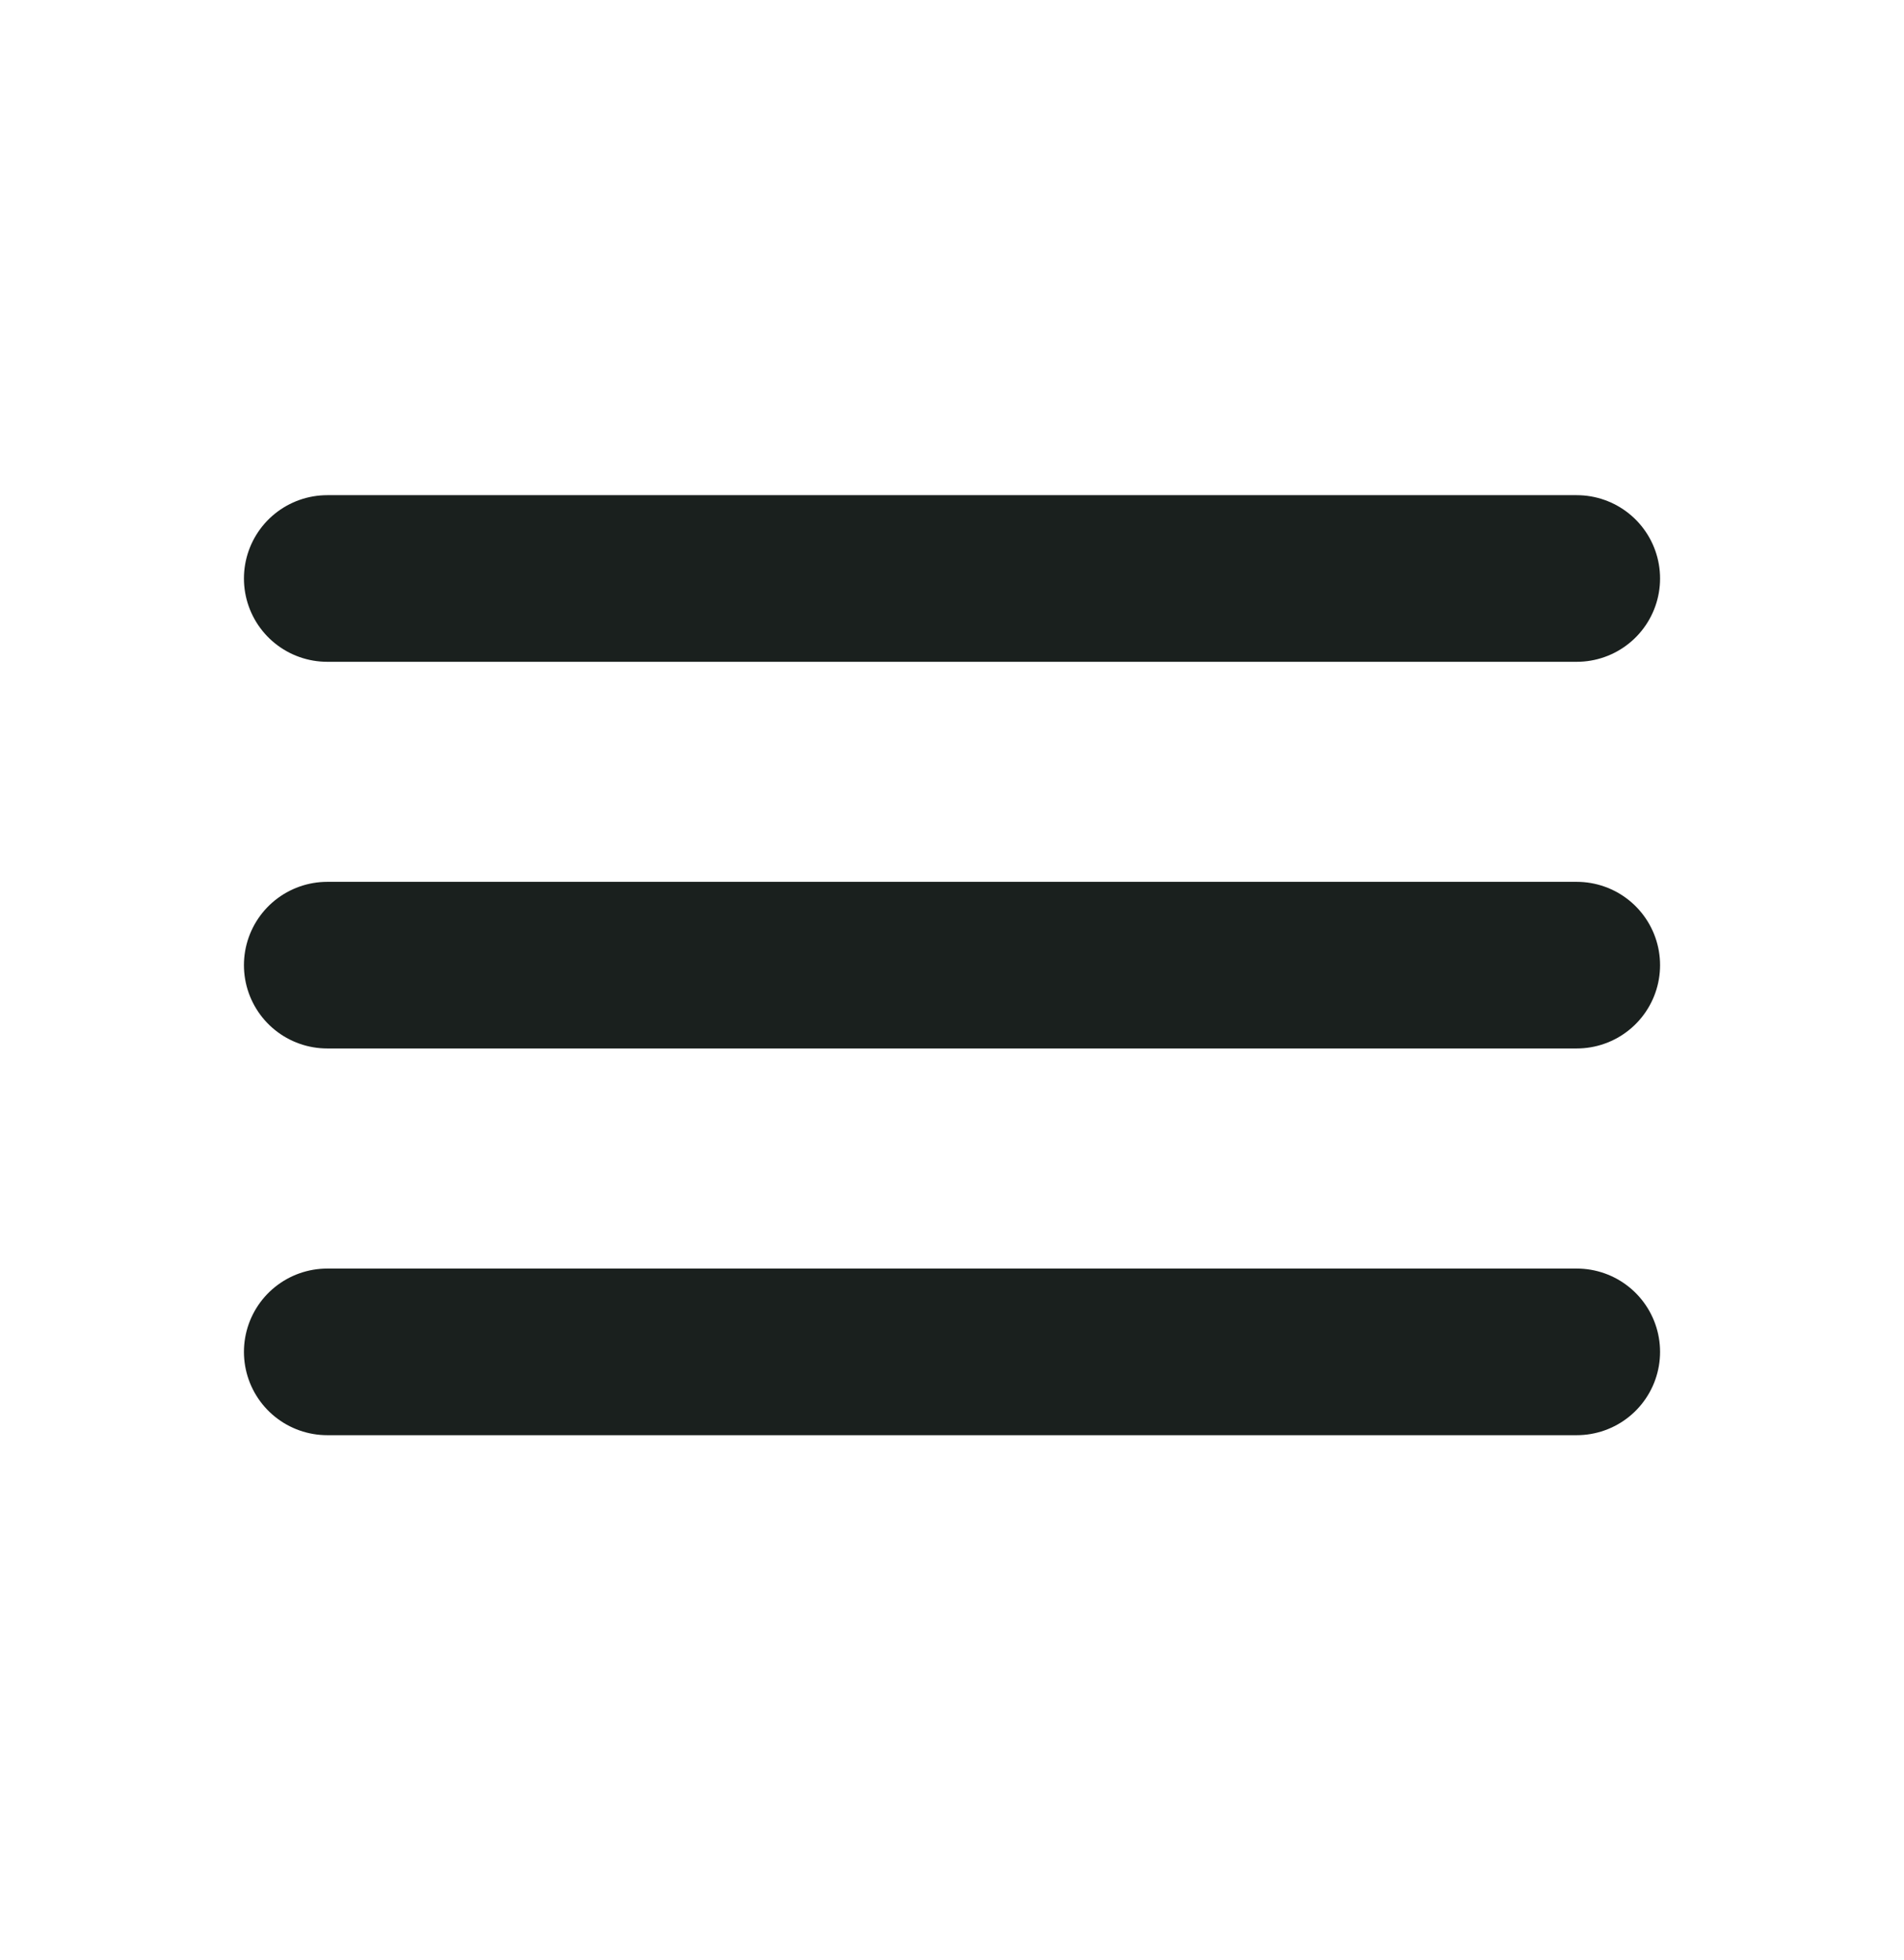
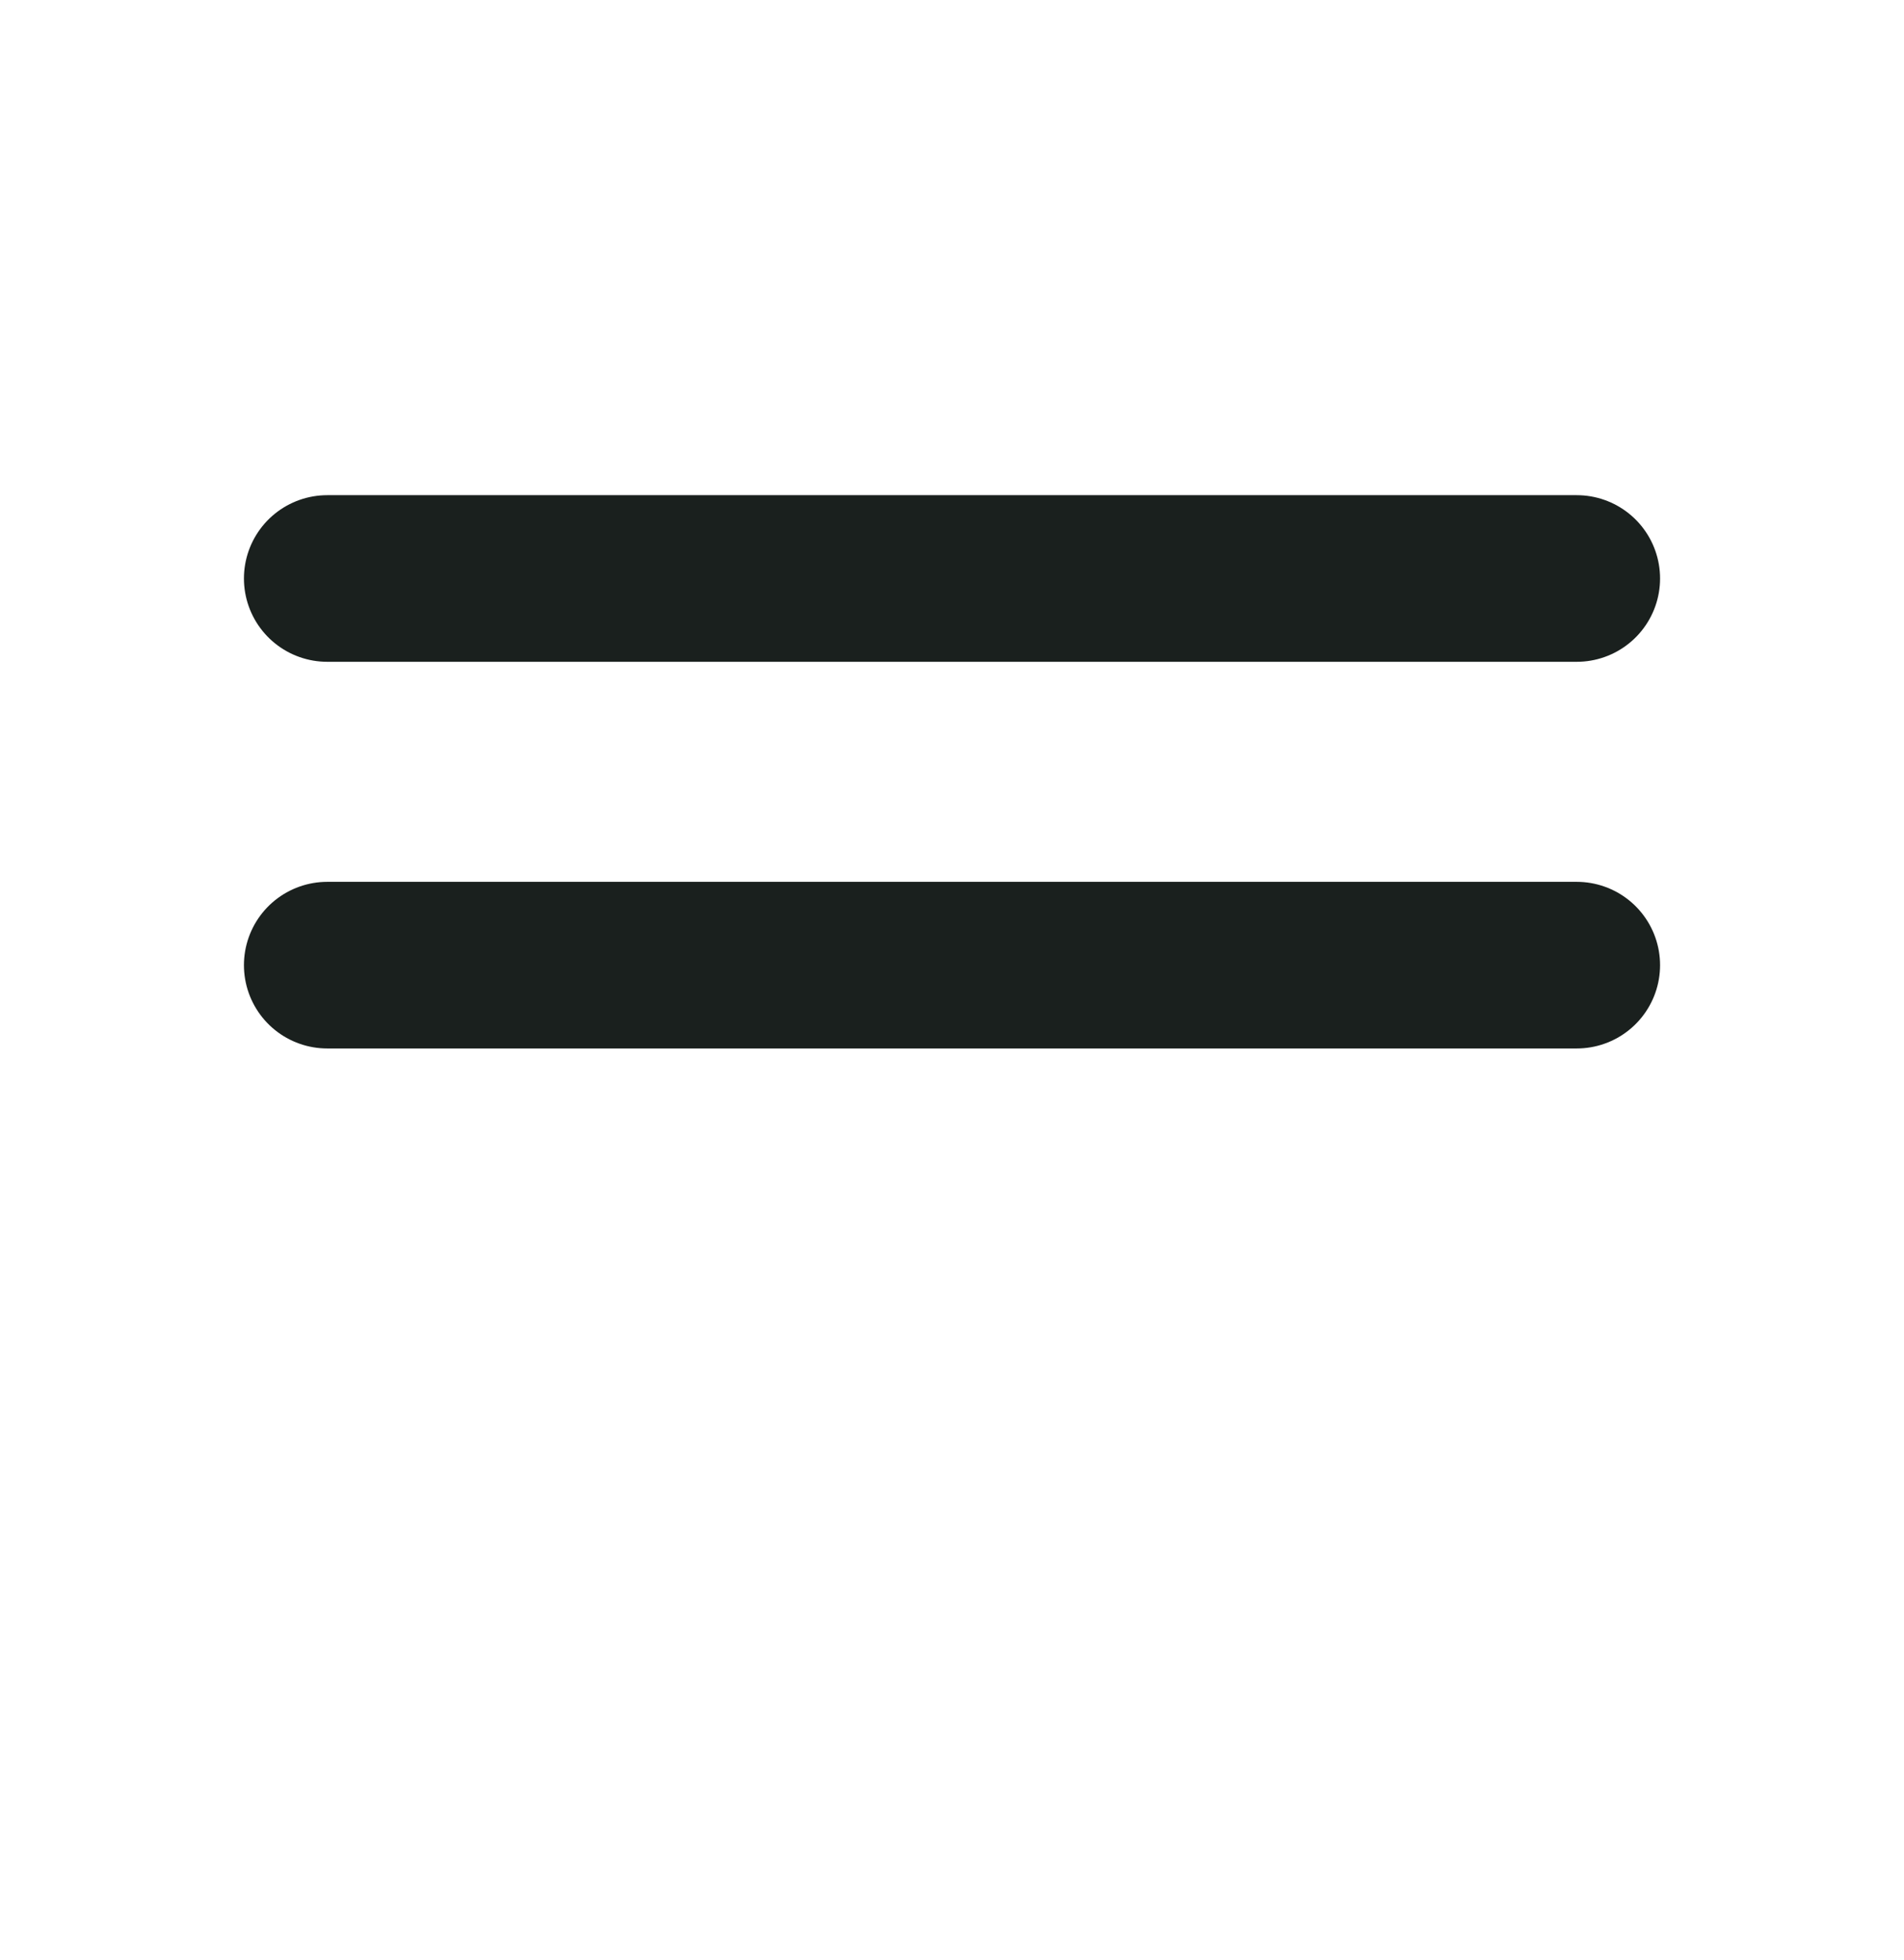
<svg xmlns="http://www.w3.org/2000/svg" width="34" height="35" viewBox="0 0 34 35" fill="none">
-   <path d="M5.844 10.332H28.156M5.844 17.238H28.156M5.844 24.145H28.156" stroke="#1A201E" stroke-width="2.976" stroke-miterlimit="10" stroke-linecap="round" />
+   <path d="M5.844 10.332H28.156M5.844 17.238H28.156H28.156" stroke="#1A201E" stroke-width="2.976" stroke-miterlimit="10" stroke-linecap="round" />
</svg>